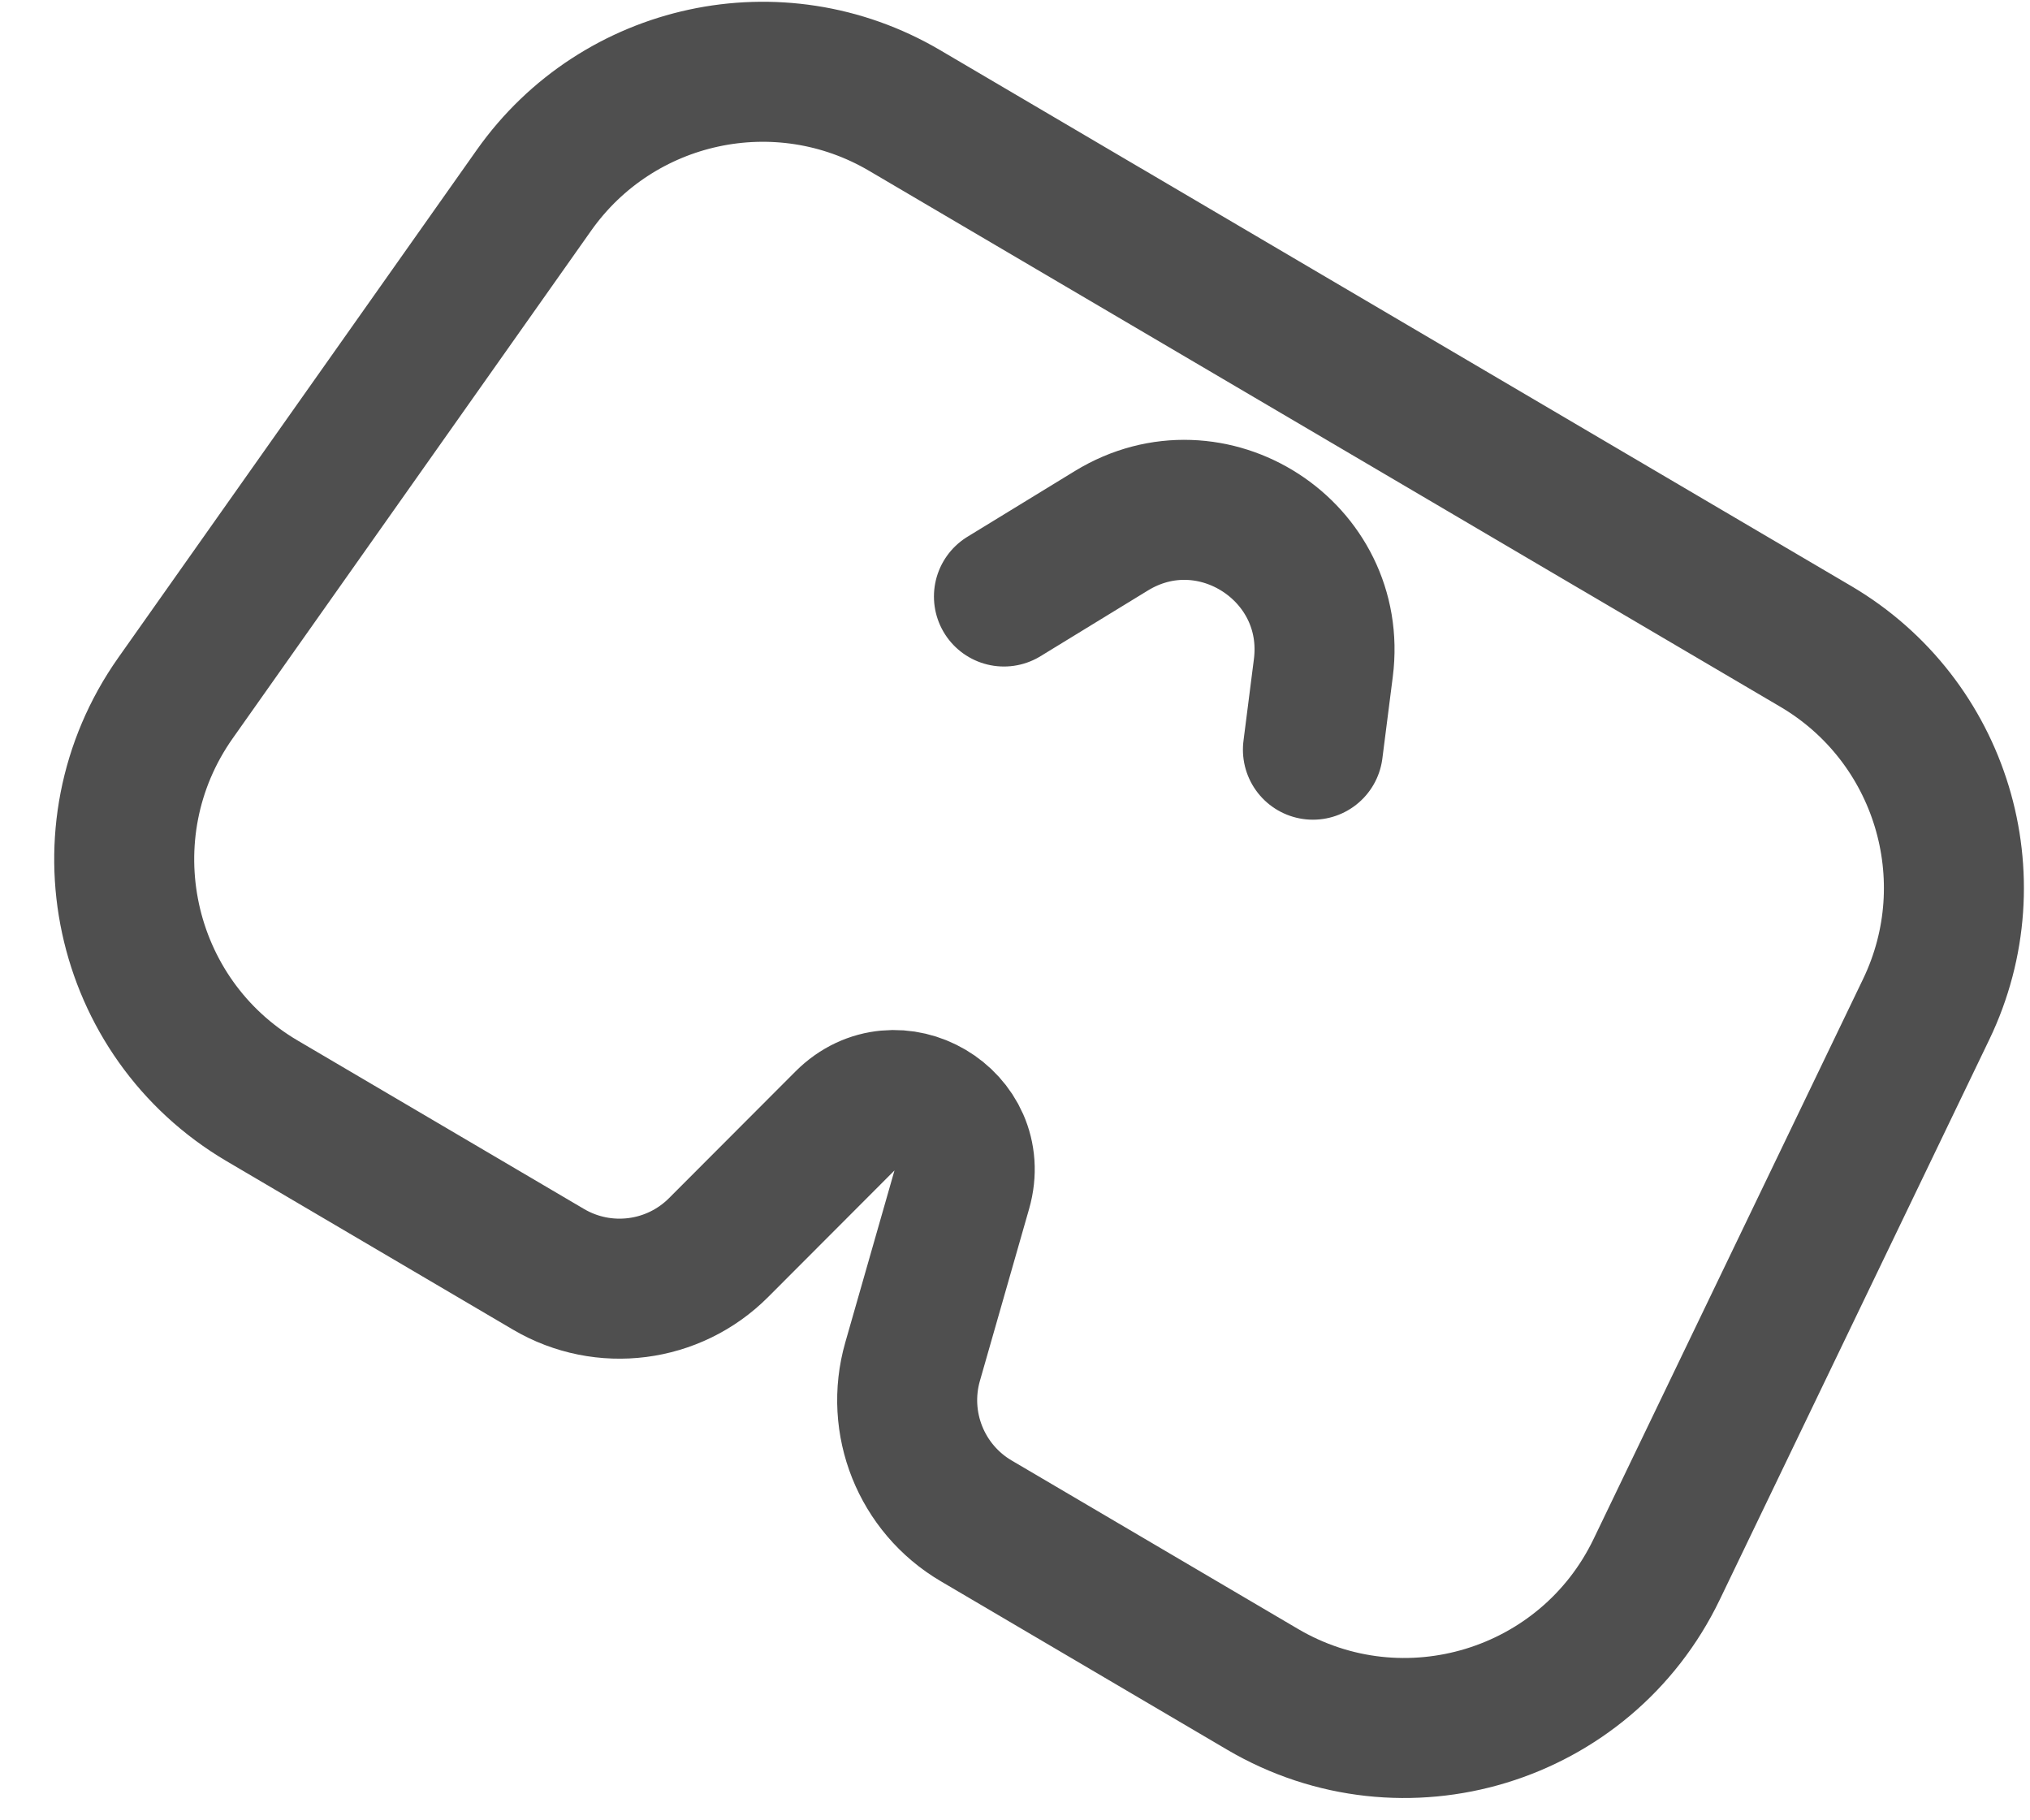
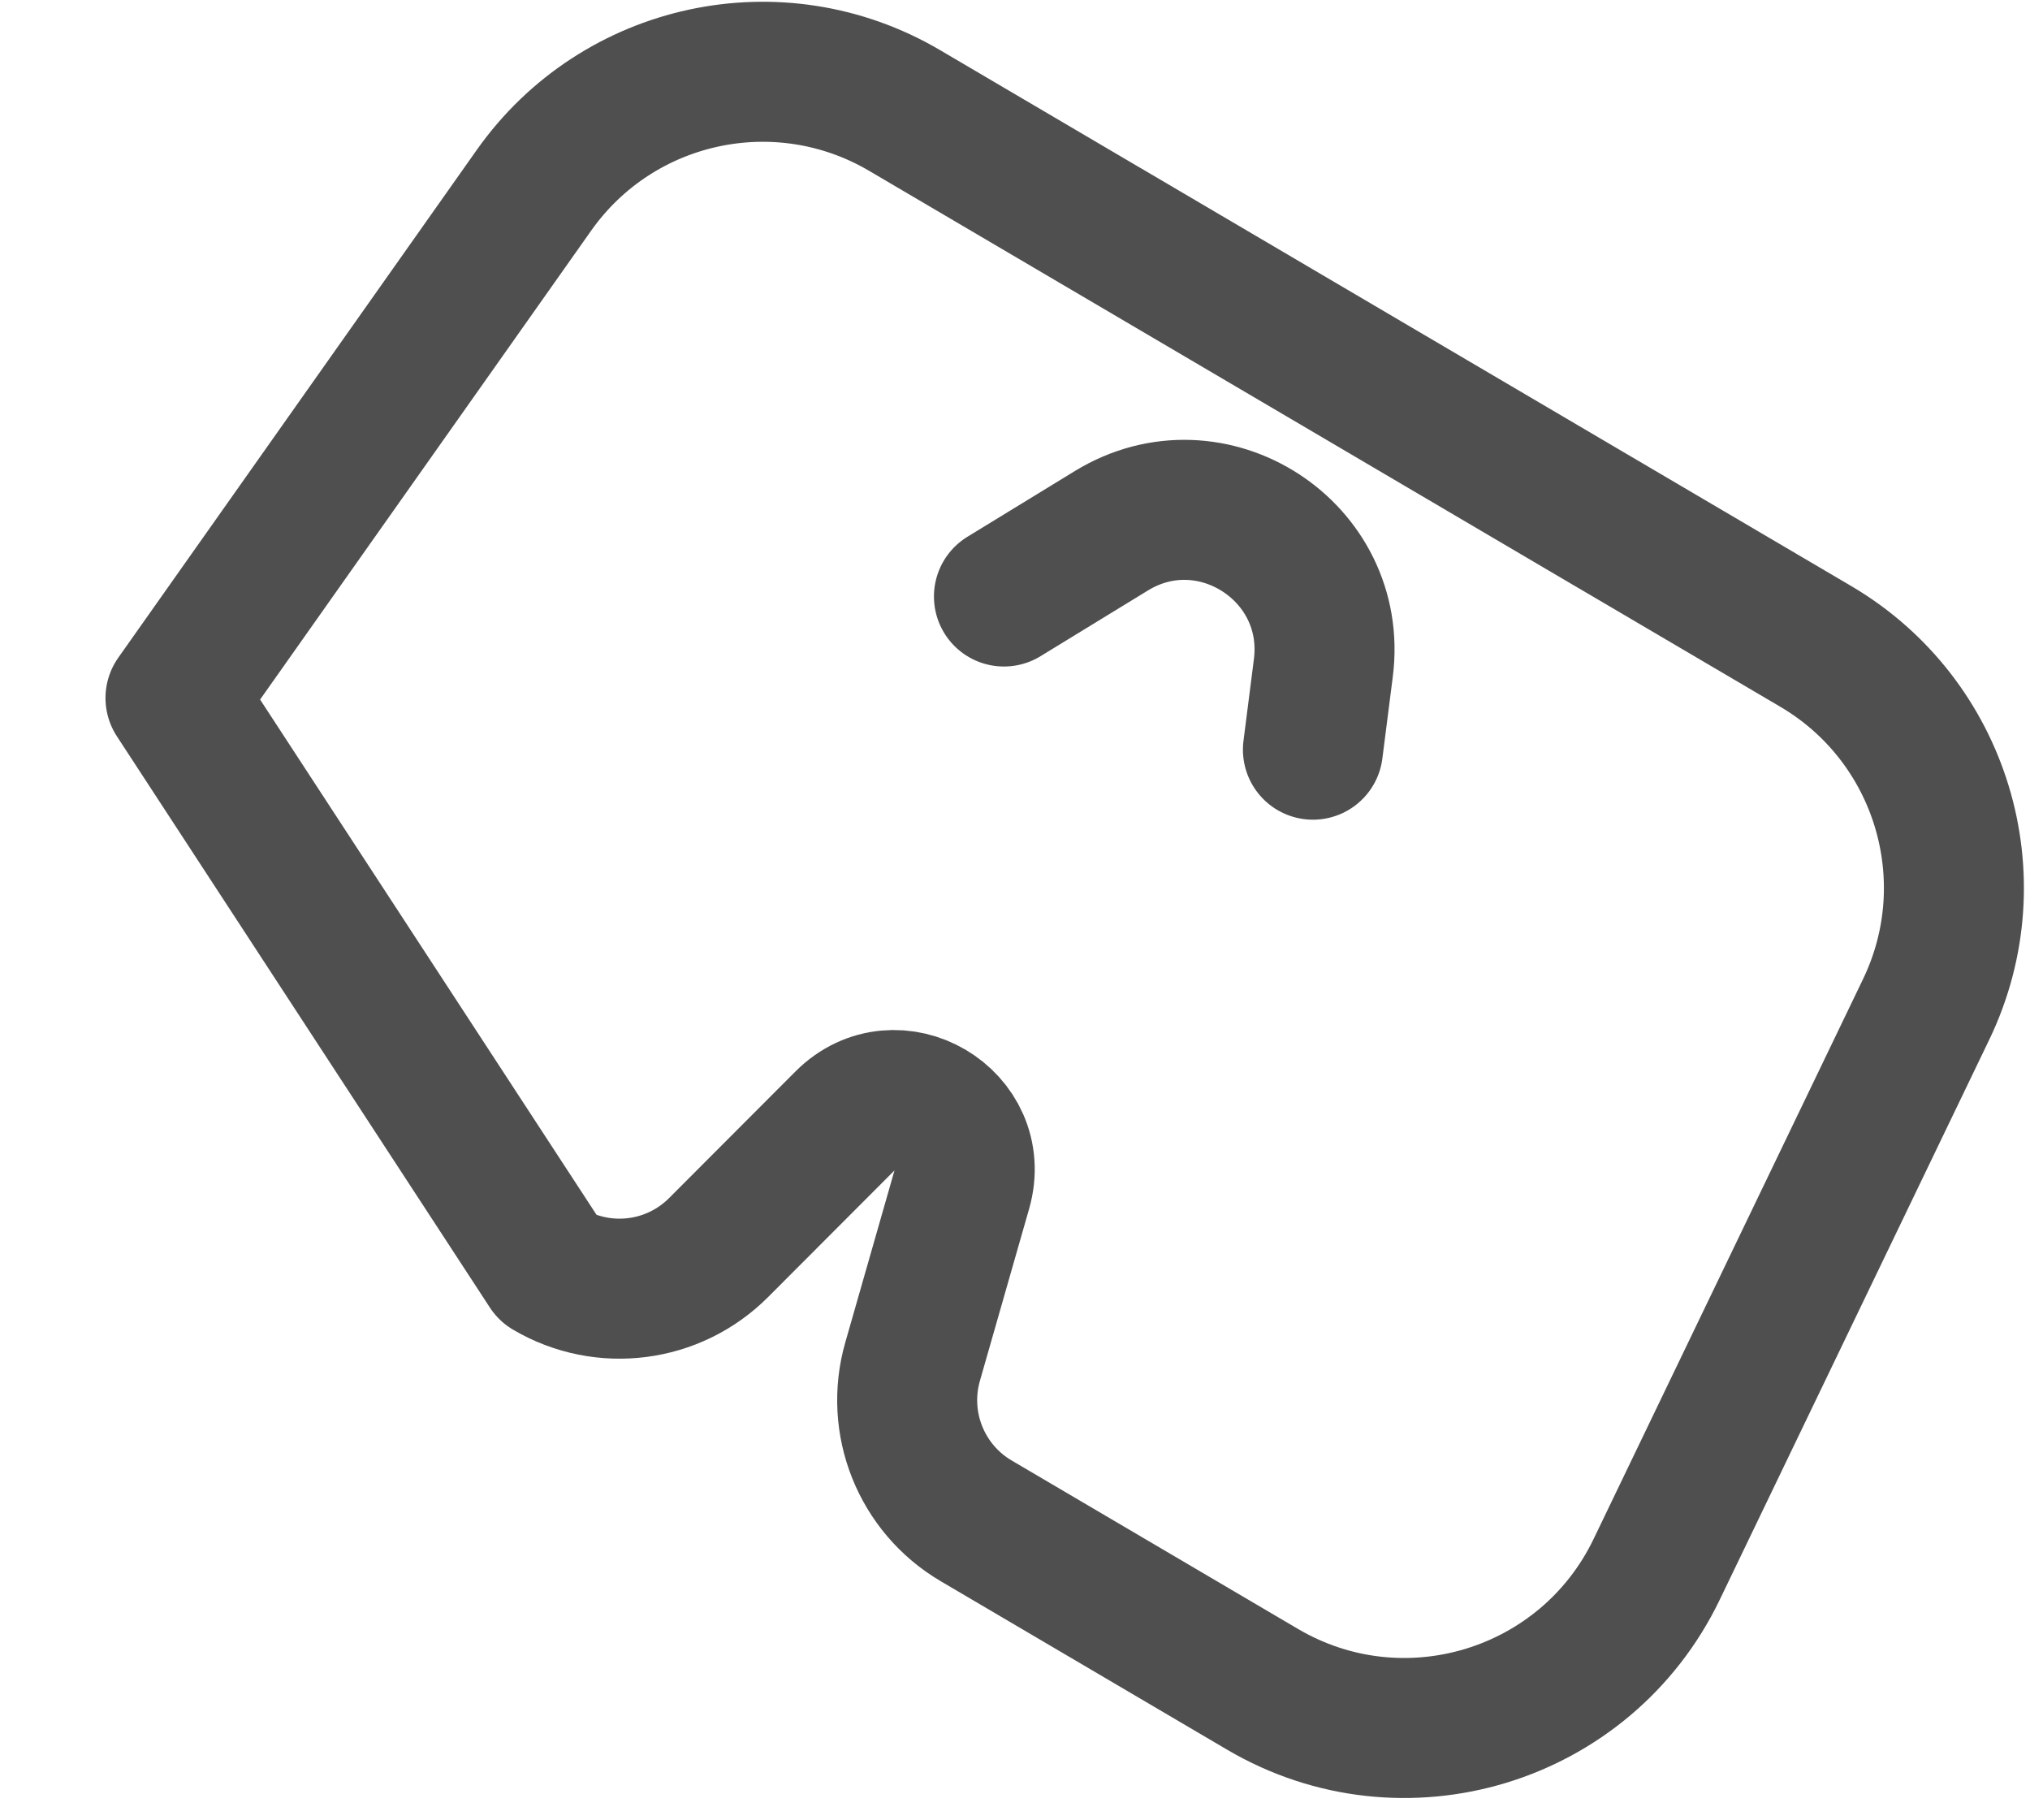
<svg xmlns="http://www.w3.org/2000/svg" width="29" height="26" viewBox="0 0 29 26" fill="none">
-   <path d="M18.756 10.708L18.905 9.54C19.117 7.875 17.308 6.705 15.877 7.581L14.342 8.52M15.801 3.27L23.062 7.541M10.266 17.819L12.071 16.011C12.801 15.28 14.024 15.999 13.74 16.992L13.037 19.449C12.786 20.326 13.16 21.261 13.946 21.723L18.035 24.128C20.052 25.315 22.652 24.524 23.667 22.415L27.517 14.416C28.419 12.541 27.733 10.288 25.94 9.233L12.923 1.578C11.13 0.523 8.828 1.019 7.628 2.718L2.507 9.97C1.158 11.882 1.73 14.539 3.747 15.725L7.836 18.13C8.622 18.593 9.622 18.465 10.266 17.819Z" stroke="#4F4F4F" stroke-width="2" stroke-linecap="round" stroke-linejoin="round" />
+   <path d="M18.756 10.708L18.905 9.54C19.117 7.875 17.308 6.705 15.877 7.581L14.342 8.52M15.801 3.27L23.062 7.541M10.266 17.819L12.071 16.011C12.801 15.28 14.024 15.999 13.74 16.992L13.037 19.449C12.786 20.326 13.16 21.261 13.946 21.723L18.035 24.128C20.052 25.315 22.652 24.524 23.667 22.415L27.517 14.416C28.419 12.541 27.733 10.288 25.94 9.233L12.923 1.578C11.13 0.523 8.828 1.019 7.628 2.718L2.507 9.97L7.836 18.13C8.622 18.593 9.622 18.465 10.266 17.819Z" stroke="#4F4F4F" stroke-width="2" stroke-linecap="round" stroke-linejoin="round" />
</svg>